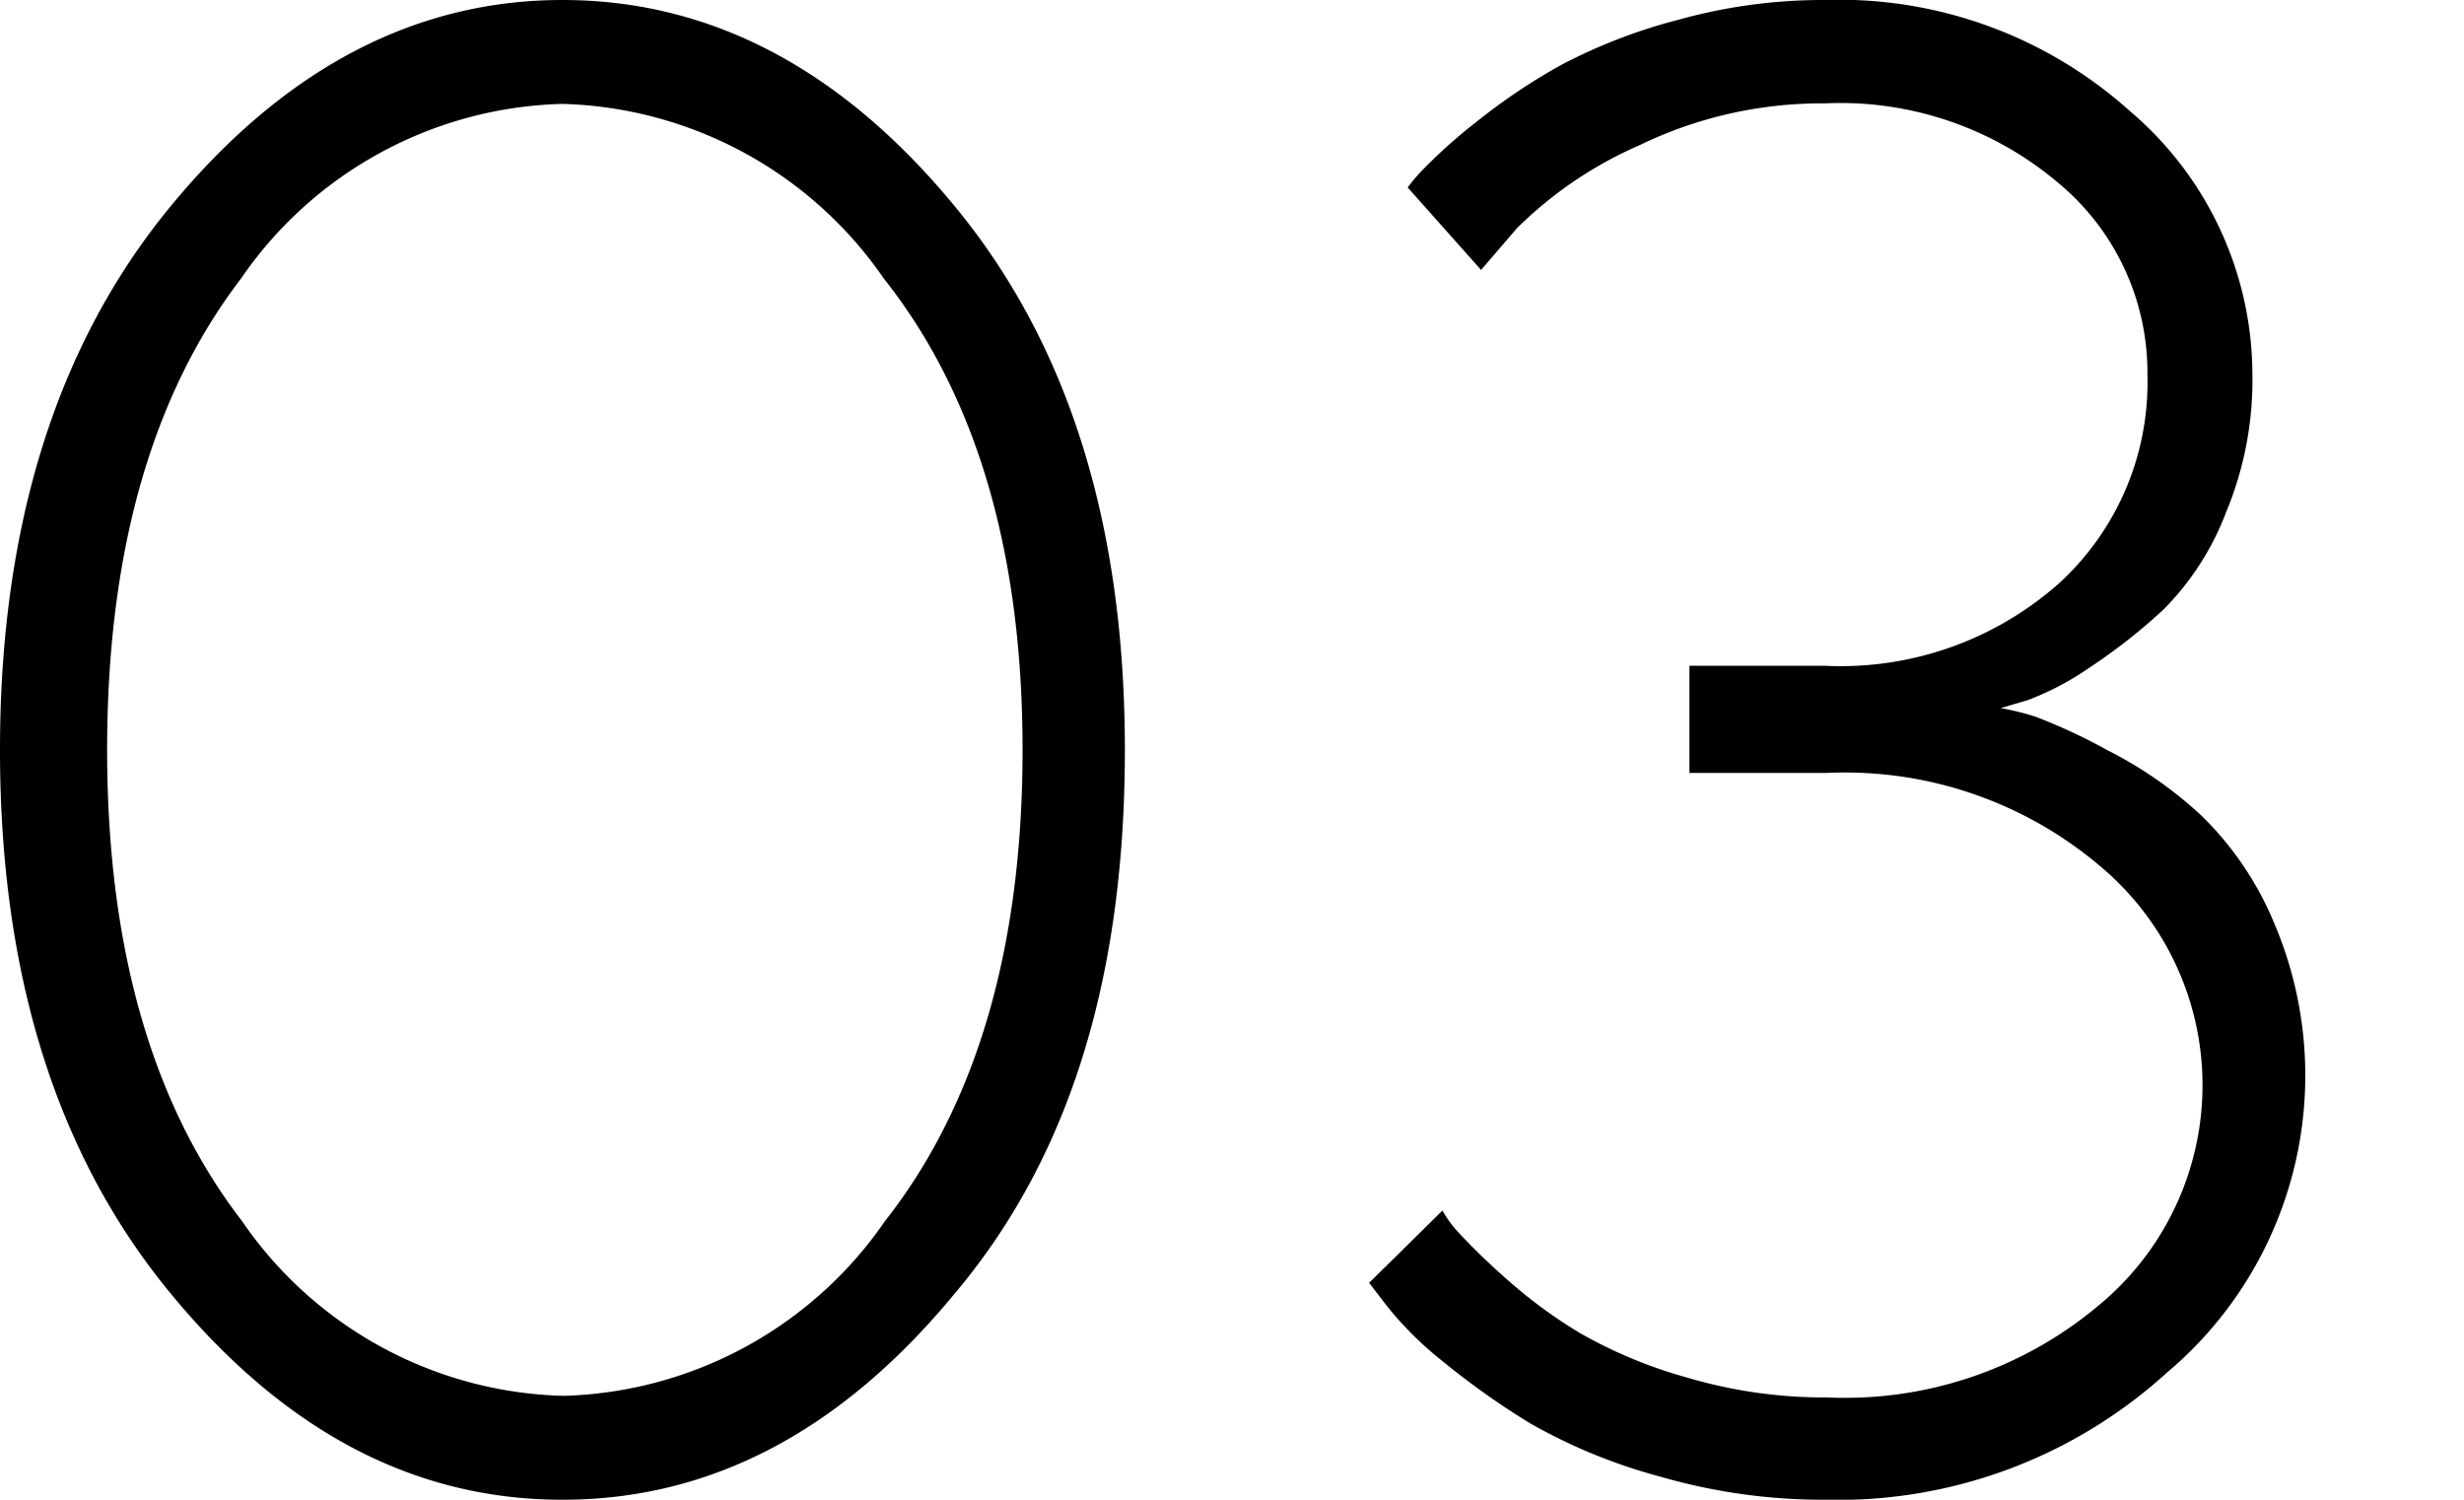
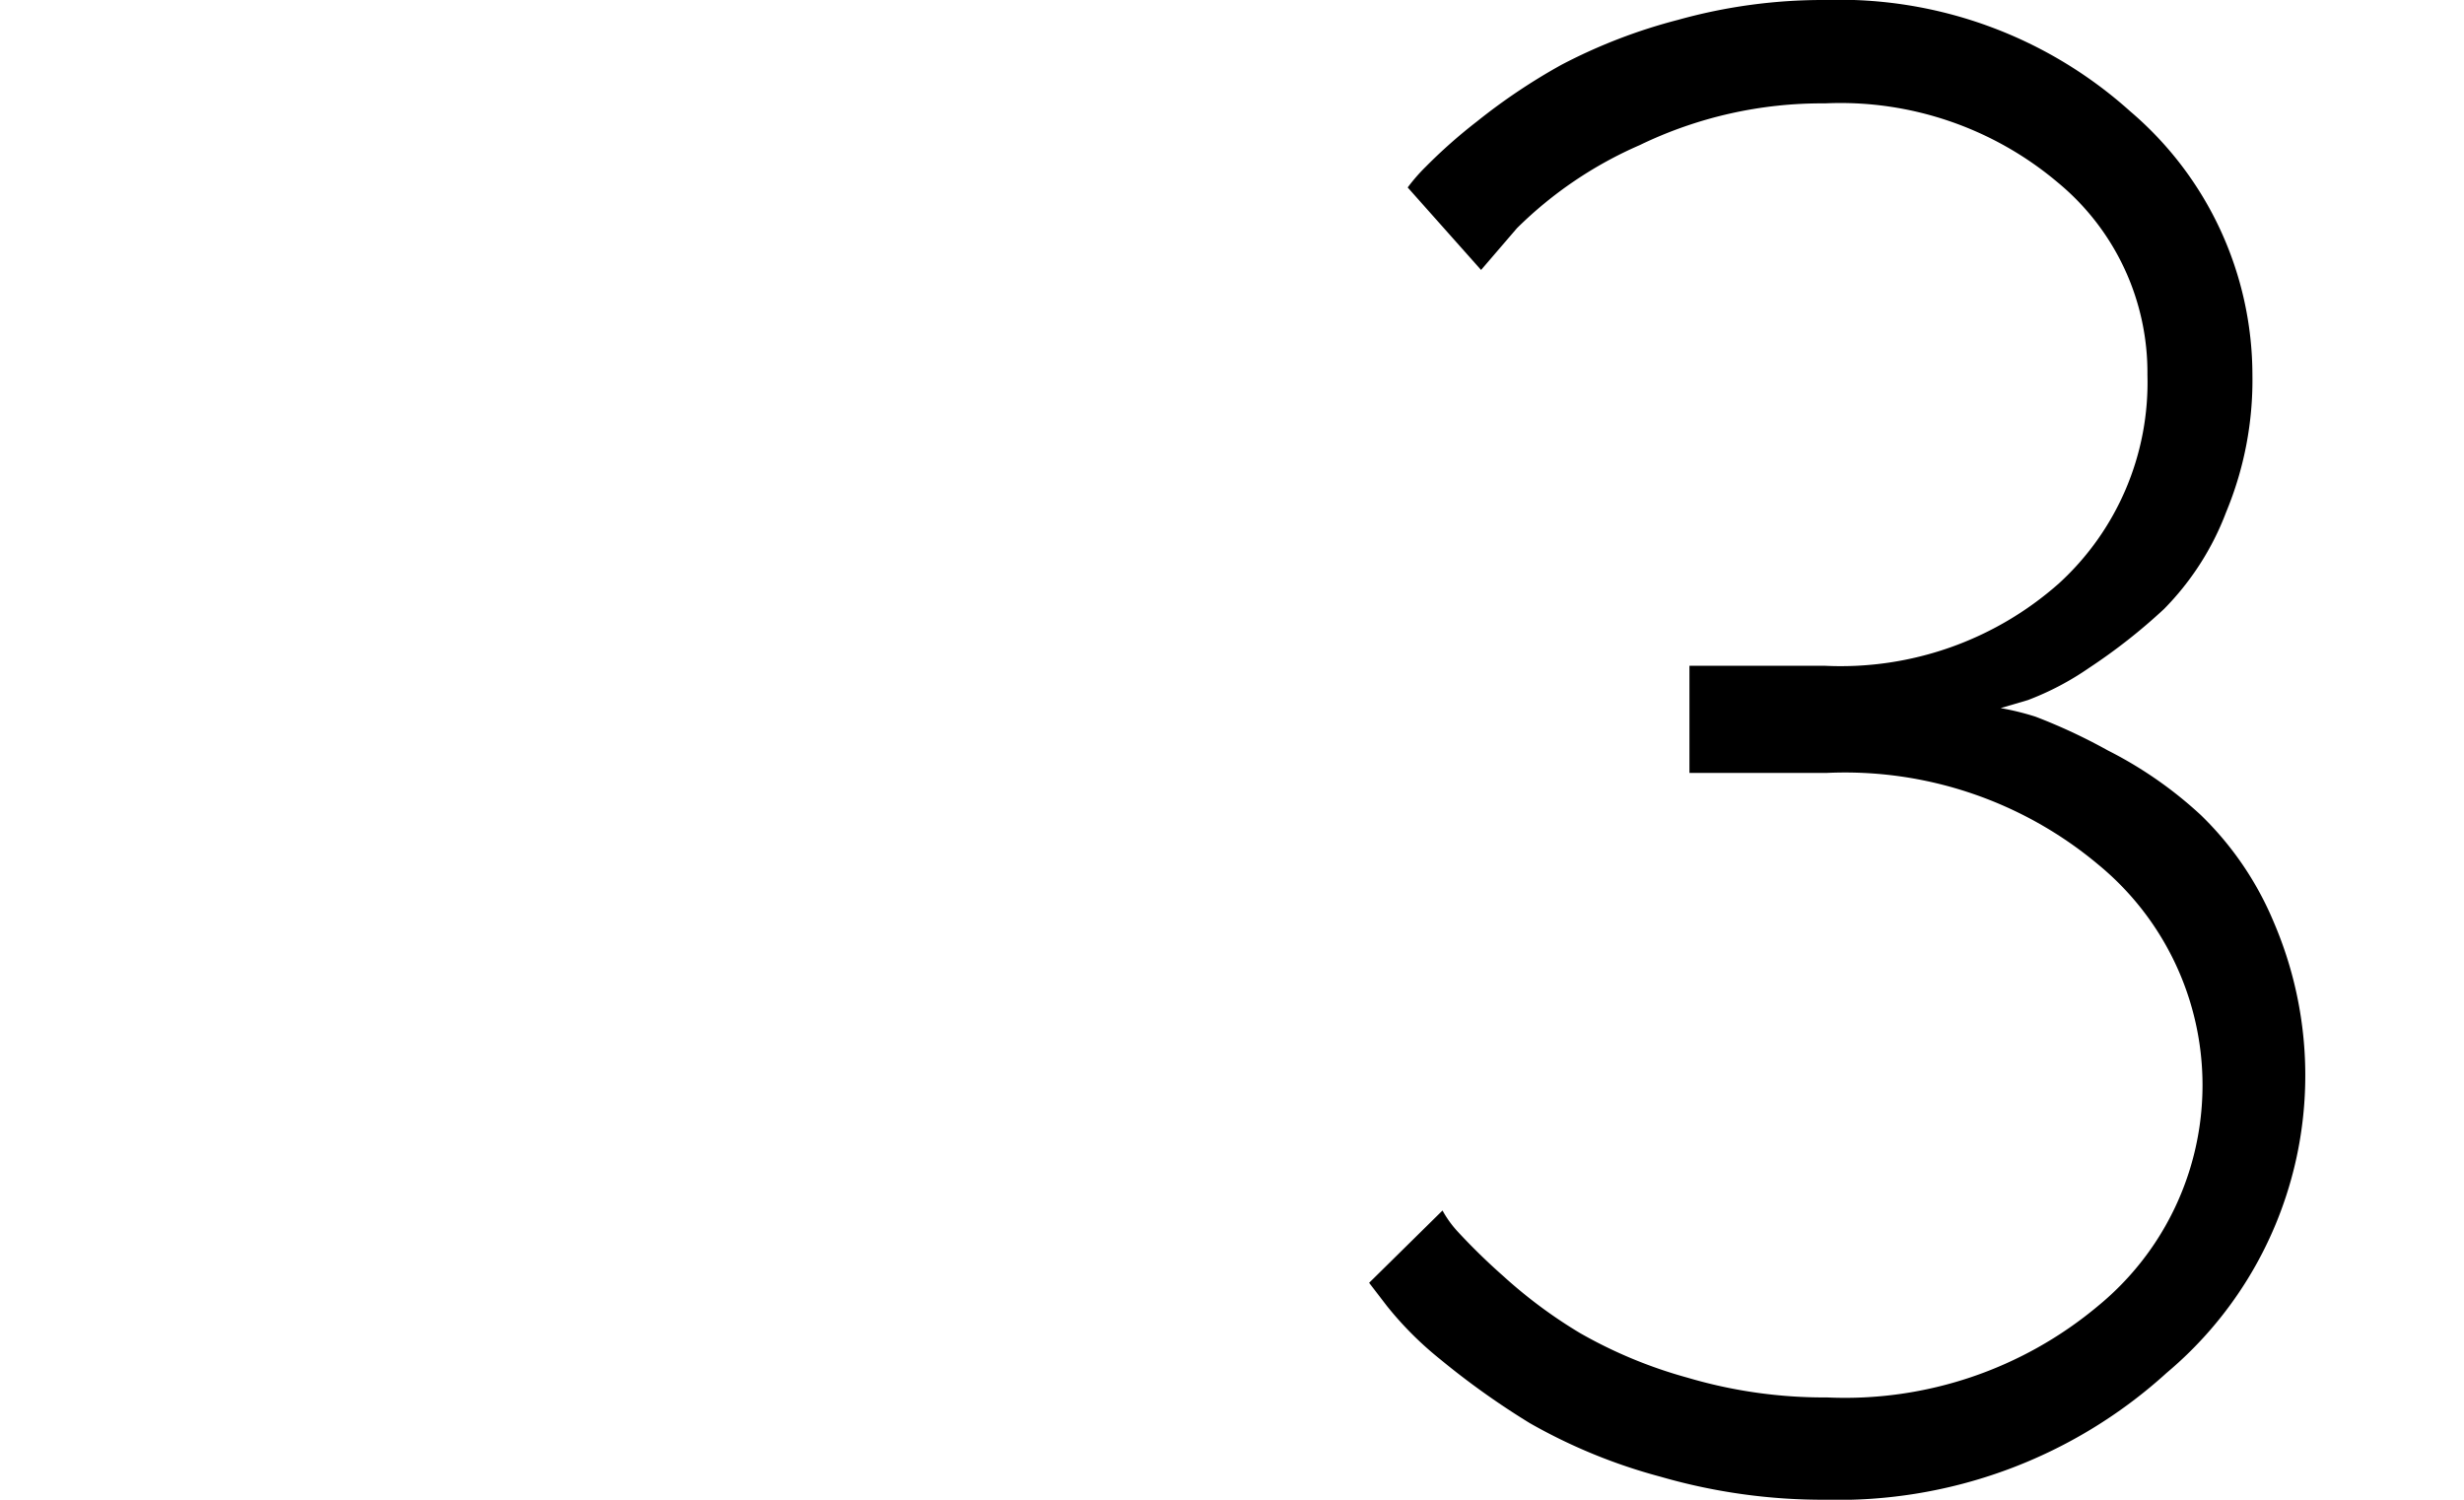
<svg xmlns="http://www.w3.org/2000/svg" viewBox="0 0 46 28">
  <defs>
    <style>.cls-1{fill:none;}</style>
  </defs>
  <title>アセット 29</title>
  <g id="レイヤー_2" data-name="レイヤー 2">
    <g id="contents">
-       <path d="M17.84,24.13C15.72,26.71,13.28,28,10.5,28s-5.21-1.29-7.33-3.87S0,18.18,0,14,1.06,6.44,3.17,3.87,7.73,0,10.5,0s5.22,1.29,7.34,3.87S21,9.82,21,14,20,21.56,17.84,24.13ZM4.52,22.8a7.5,7.5,0,0,0,6,3.26,7.53,7.53,0,0,0,6-3.26q2.57-3.27,2.57-8.8T16.5,5.2a7.53,7.53,0,0,0-6-3.26,7.5,7.5,0,0,0-6,3.26Q2,8.47,2,14T4.52,22.8Z" />
      <path d="M38,13.38a10.52,10.52,0,0,1,1.35.63,7.59,7.59,0,0,1,1.74,1.21,6,6,0,0,1,1.36,2,7.25,7.25,0,0,1-2,8.41A9.12,9.12,0,0,1,34.07,28,10.92,10.92,0,0,1,31,27.57a10.26,10.26,0,0,1-2.44-1,14.72,14.72,0,0,1-1.67-1.19,6.39,6.39,0,0,1-1-1l-.33-.43,1.37-1.35a2,2,0,0,0,.28.39,11.7,11.7,0,0,0,.85.83,9,9,0,0,0,1.44,1.07,8.67,8.67,0,0,0,2,.83,9,9,0,0,0,2.61.37,7.36,7.36,0,0,0,5.06-1.71,5.33,5.33,0,0,0,0-8.24,7.36,7.36,0,0,0-5.06-1.71H31.54v-2h2.53a6.14,6.14,0,0,0,4.37-1.54A5.08,5.08,0,0,0,40.09,7a4.6,4.6,0,0,0-1.67-3.59,6.29,6.29,0,0,0-4.35-1.48,7.8,7.8,0,0,0-3.46.78,7.51,7.51,0,0,0-2.29,1.55l-.67.78L26.28,3.5a3.33,3.33,0,0,1,.34-.39,9.67,9.67,0,0,1,.95-.84,11.18,11.18,0,0,1,1.58-1.06A10.15,10.15,0,0,1,31.33.37,10.06,10.06,0,0,1,34.07,0a8.12,8.12,0,0,1,5.7,2.08A6.47,6.47,0,0,1,42.05,7a6.42,6.42,0,0,1-.49,2.56,5.19,5.19,0,0,1-1.16,1.81A10.7,10.7,0,0,1,39,12.47a5.32,5.32,0,0,1-1.14.6l-.51.15A5,5,0,0,1,38,13.38Z" />
      <rect class="cls-1" width="46" height="28" />
    </g>
  </g>
</svg>